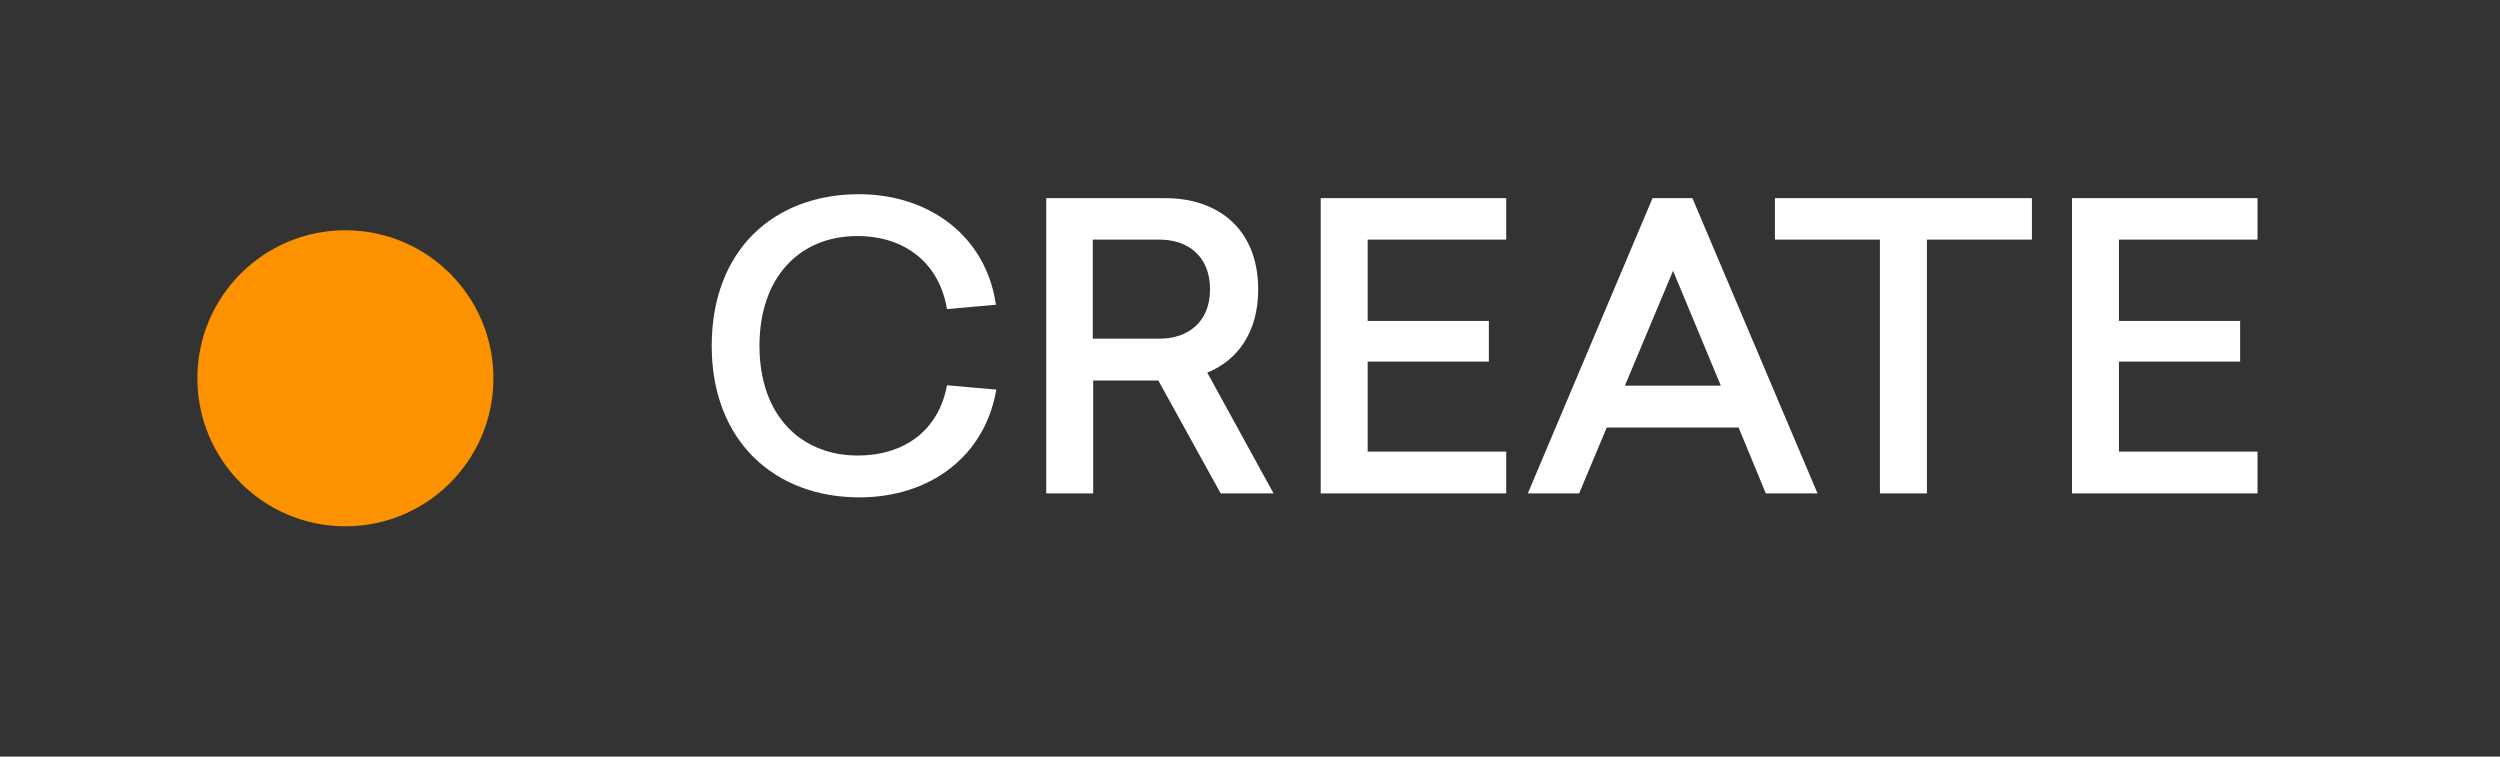
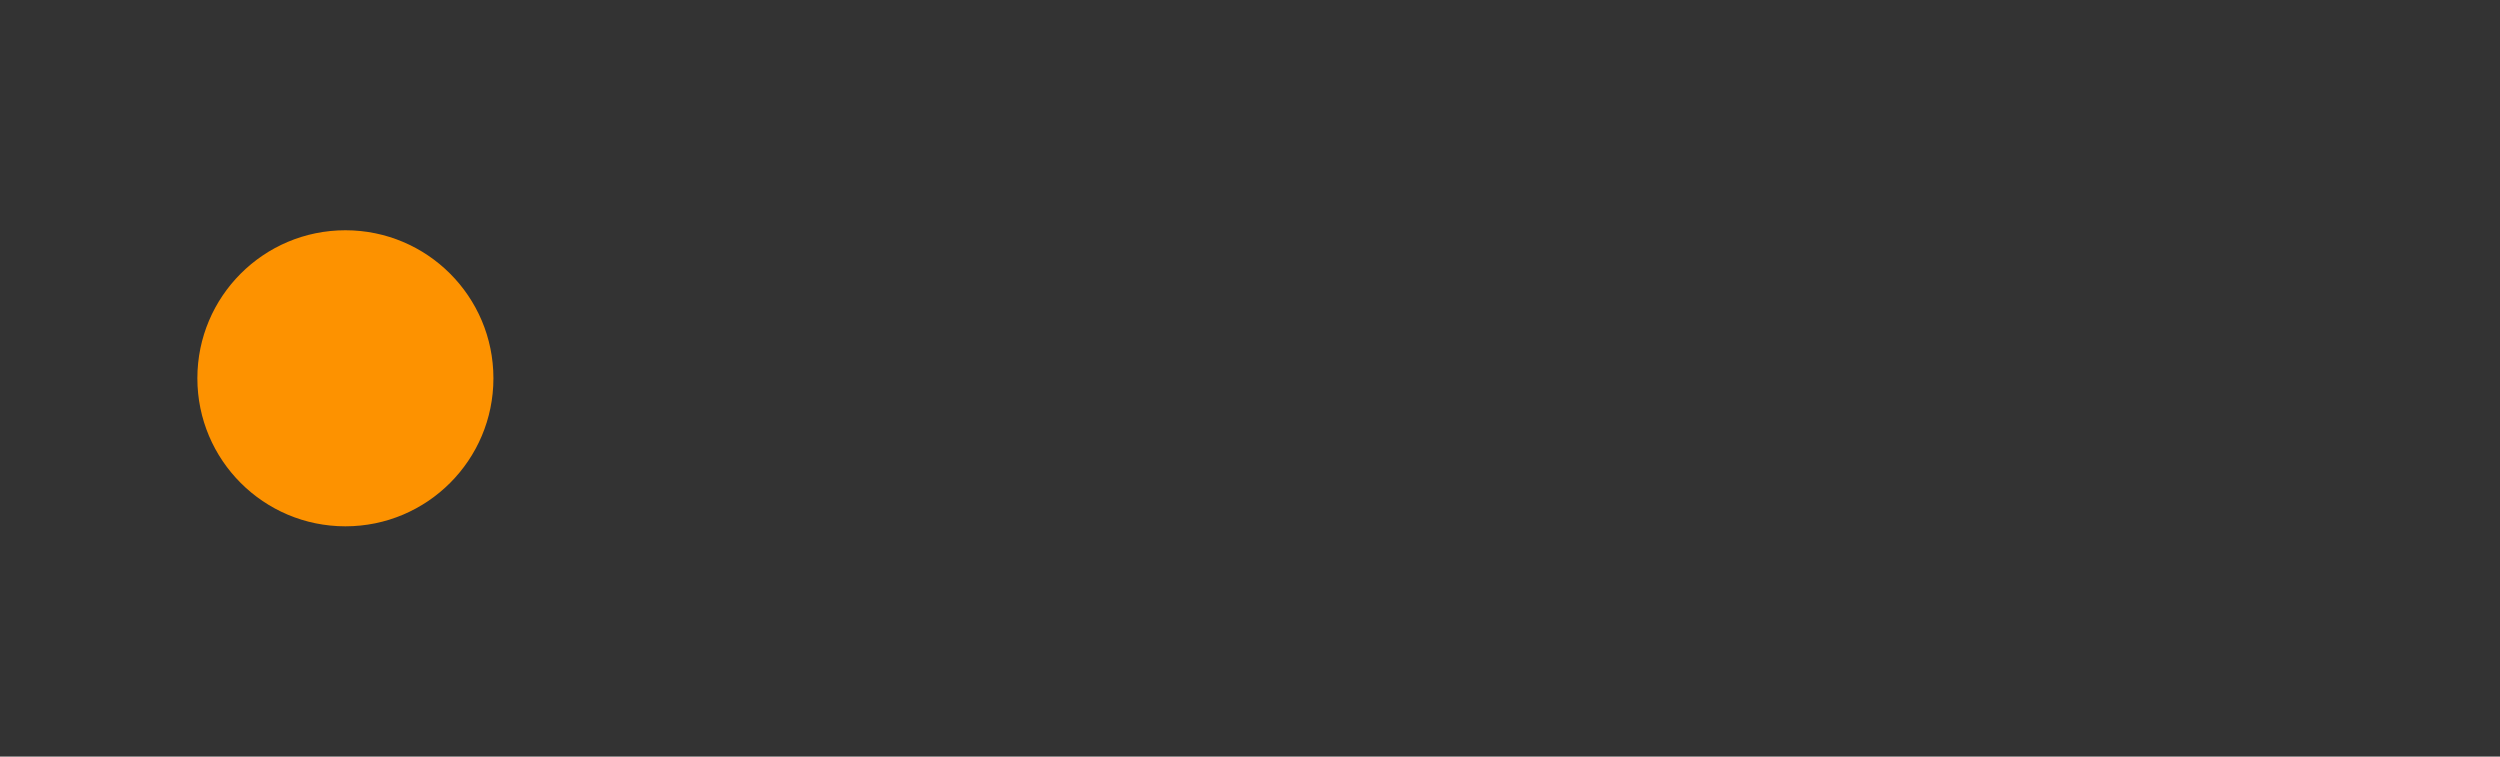
<svg xmlns="http://www.w3.org/2000/svg" width="76" height="23" viewBox="0 0 76 23" fill="none">
  <rect x="0" y="0" width="76" height="23" fill="#333333" stroke="none" />
  <circle cx="10.5" cy="11.5" r="4.5" fill="#FD9200" />
-   <path d="M26.112 5.904C23.532 5.904 21.636 7.596 21.636 10.512C21.636 13.416 23.556 15.12 26.124 15.12C28.26 15.12 29.94 13.884 30.288 11.844L28.788 11.712C28.536 13.092 27.48 13.848 26.076 13.848C24.396 13.848 23.088 12.684 23.088 10.512C23.088 8.436 24.3 7.176 26.064 7.176C27.48 7.176 28.548 7.968 28.788 9.396L30.276 9.264C29.976 7.176 28.248 5.904 26.112 5.904ZM37.109 15H38.717L36.701 11.328C37.637 10.944 38.249 10.092 38.249 8.796C38.249 6.984 37.049 6.024 35.429 6.024H31.805V15H33.233V11.568H35.213L37.109 15ZM33.221 10.296V7.284H35.249C36.101 7.284 36.785 7.776 36.785 8.796C36.785 9.804 36.101 10.296 35.249 10.296H33.221ZM45.789 7.284V6.024H40.149V15H45.789V13.728H41.577V10.992H45.261V9.756H41.577V7.284H45.789ZM55.253 15L51.449 6.024H50.237L46.445 15H48.005L48.845 12.996H52.853L53.681 15H55.253ZM49.397 11.724L50.861 8.232L52.313 11.724H49.397ZM61.77 7.284V6.024H53.958V7.284H57.15V15H58.578V7.284H61.77ZM68.629 7.284V6.024H62.989V15H68.629V13.728H64.416V10.992H68.1V9.756H64.416V7.284H68.629Z" fill="white" />
</svg>